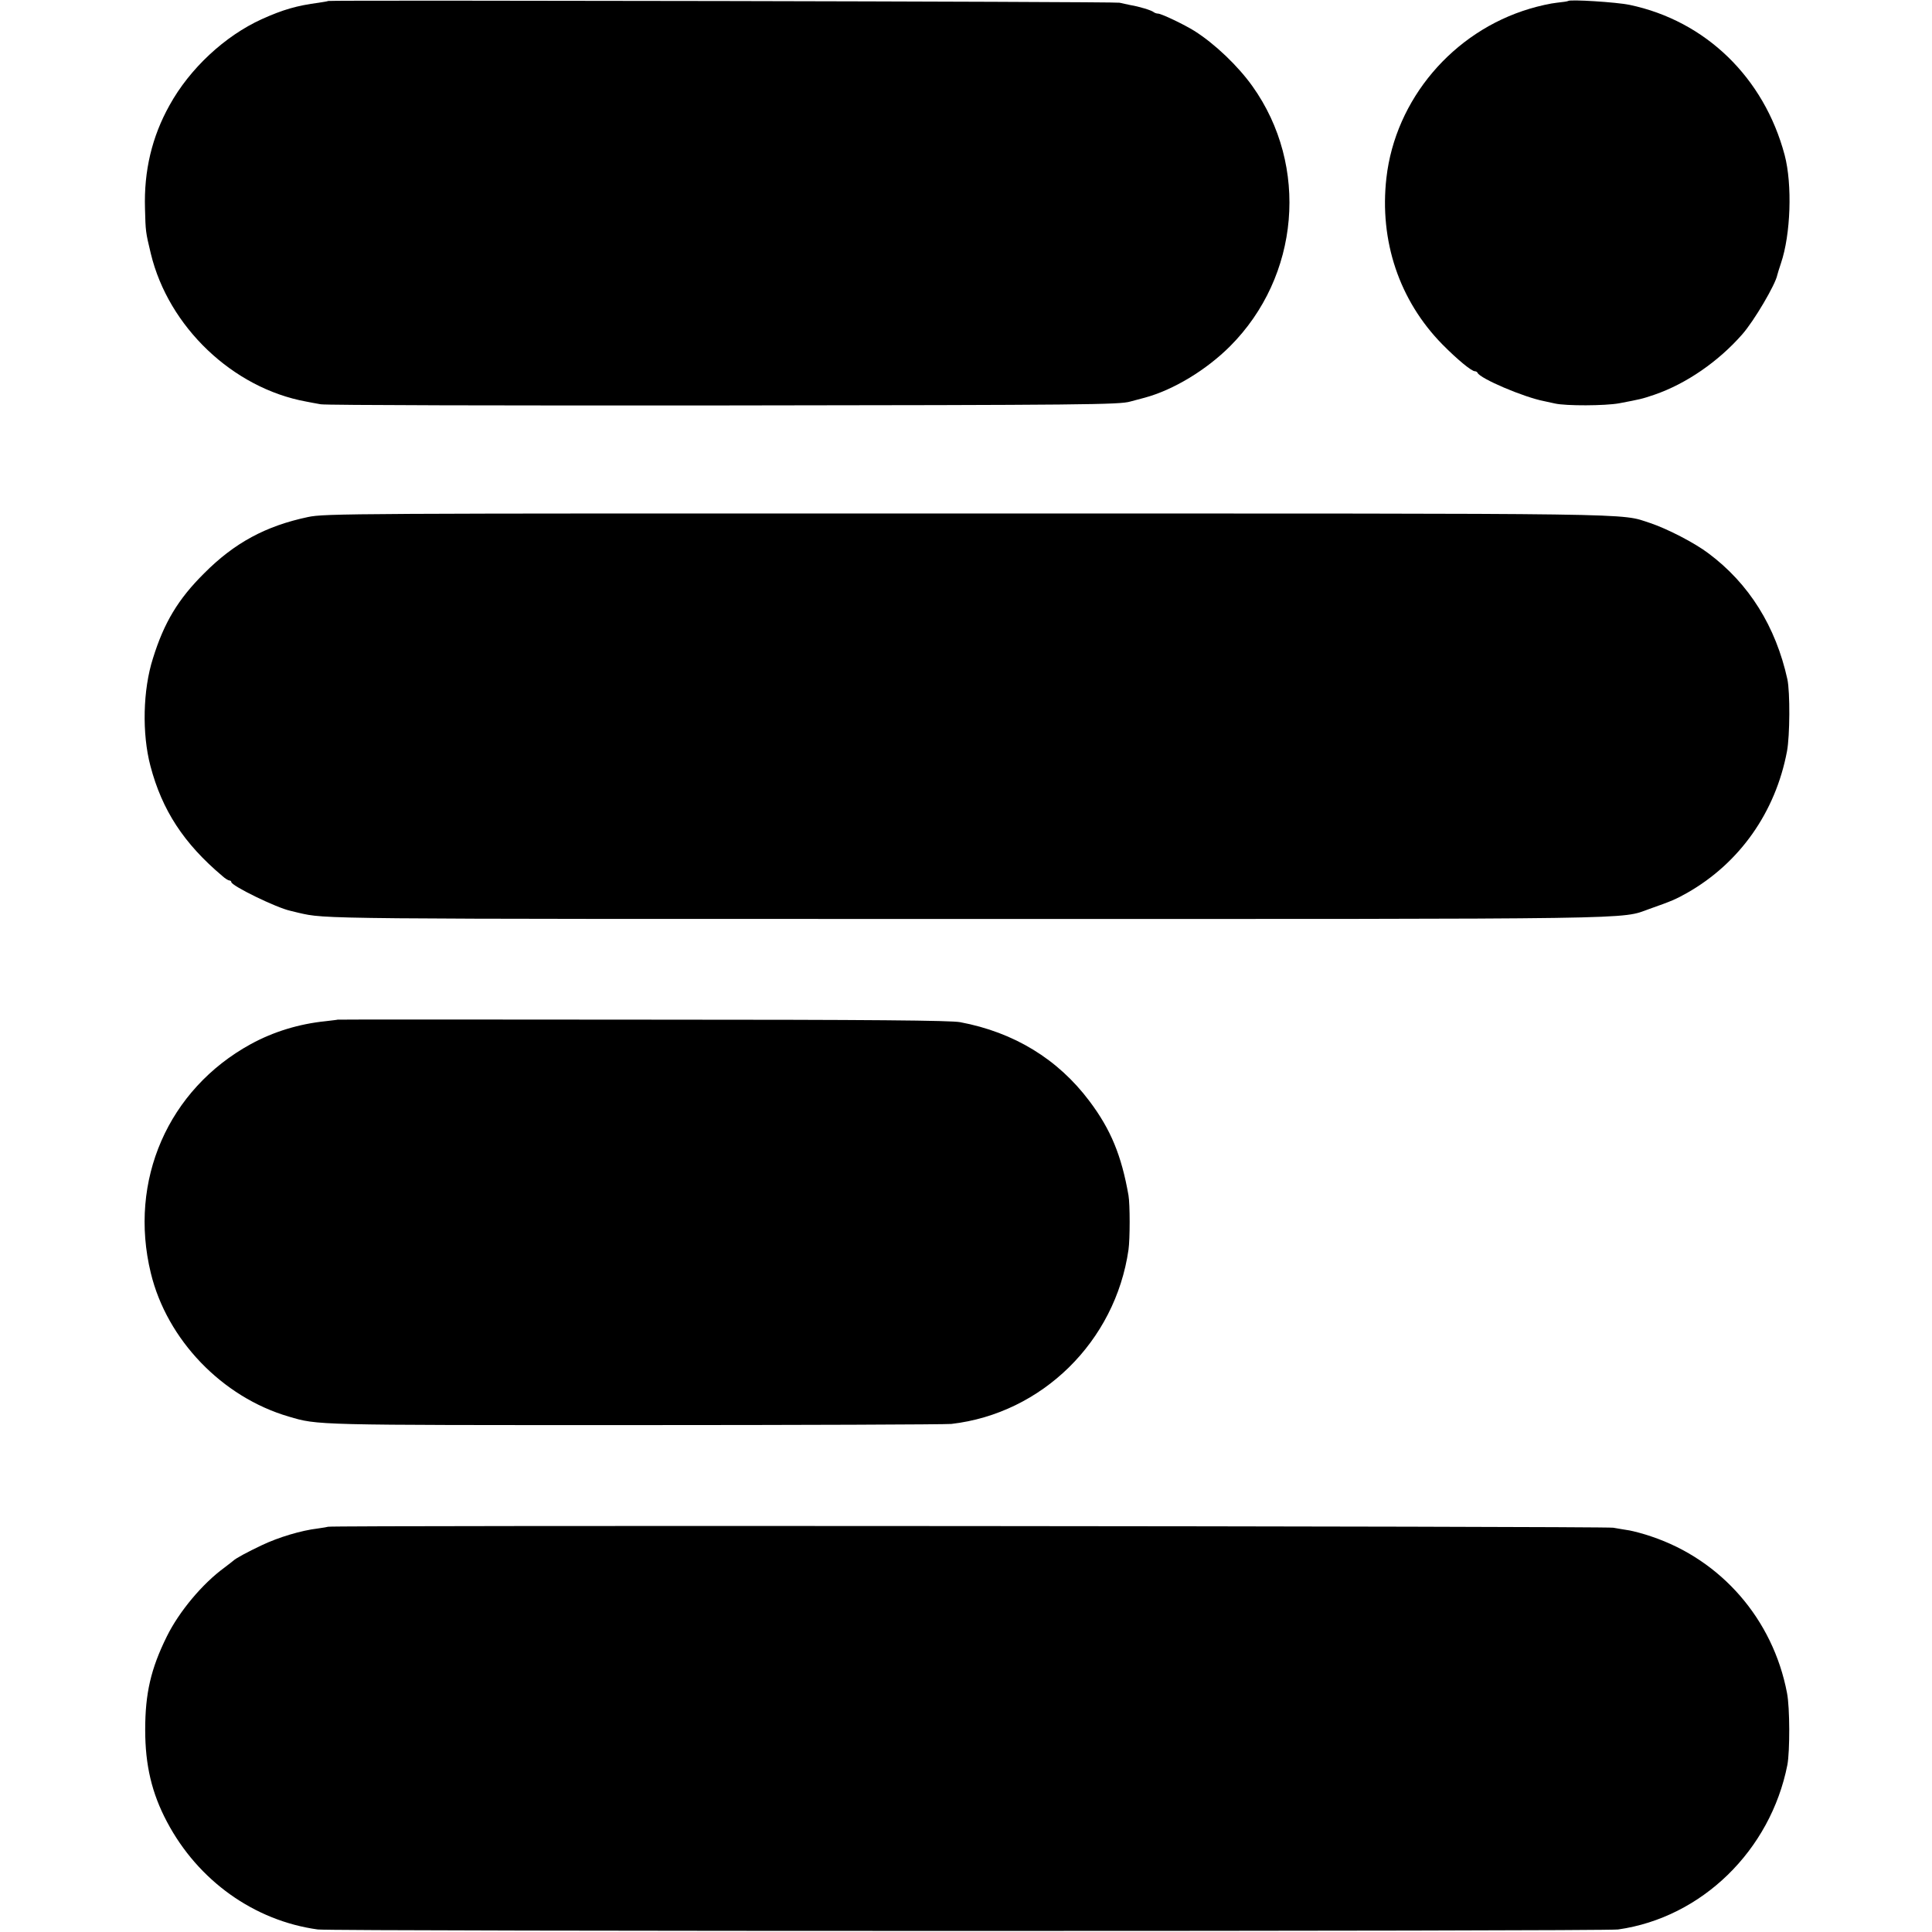
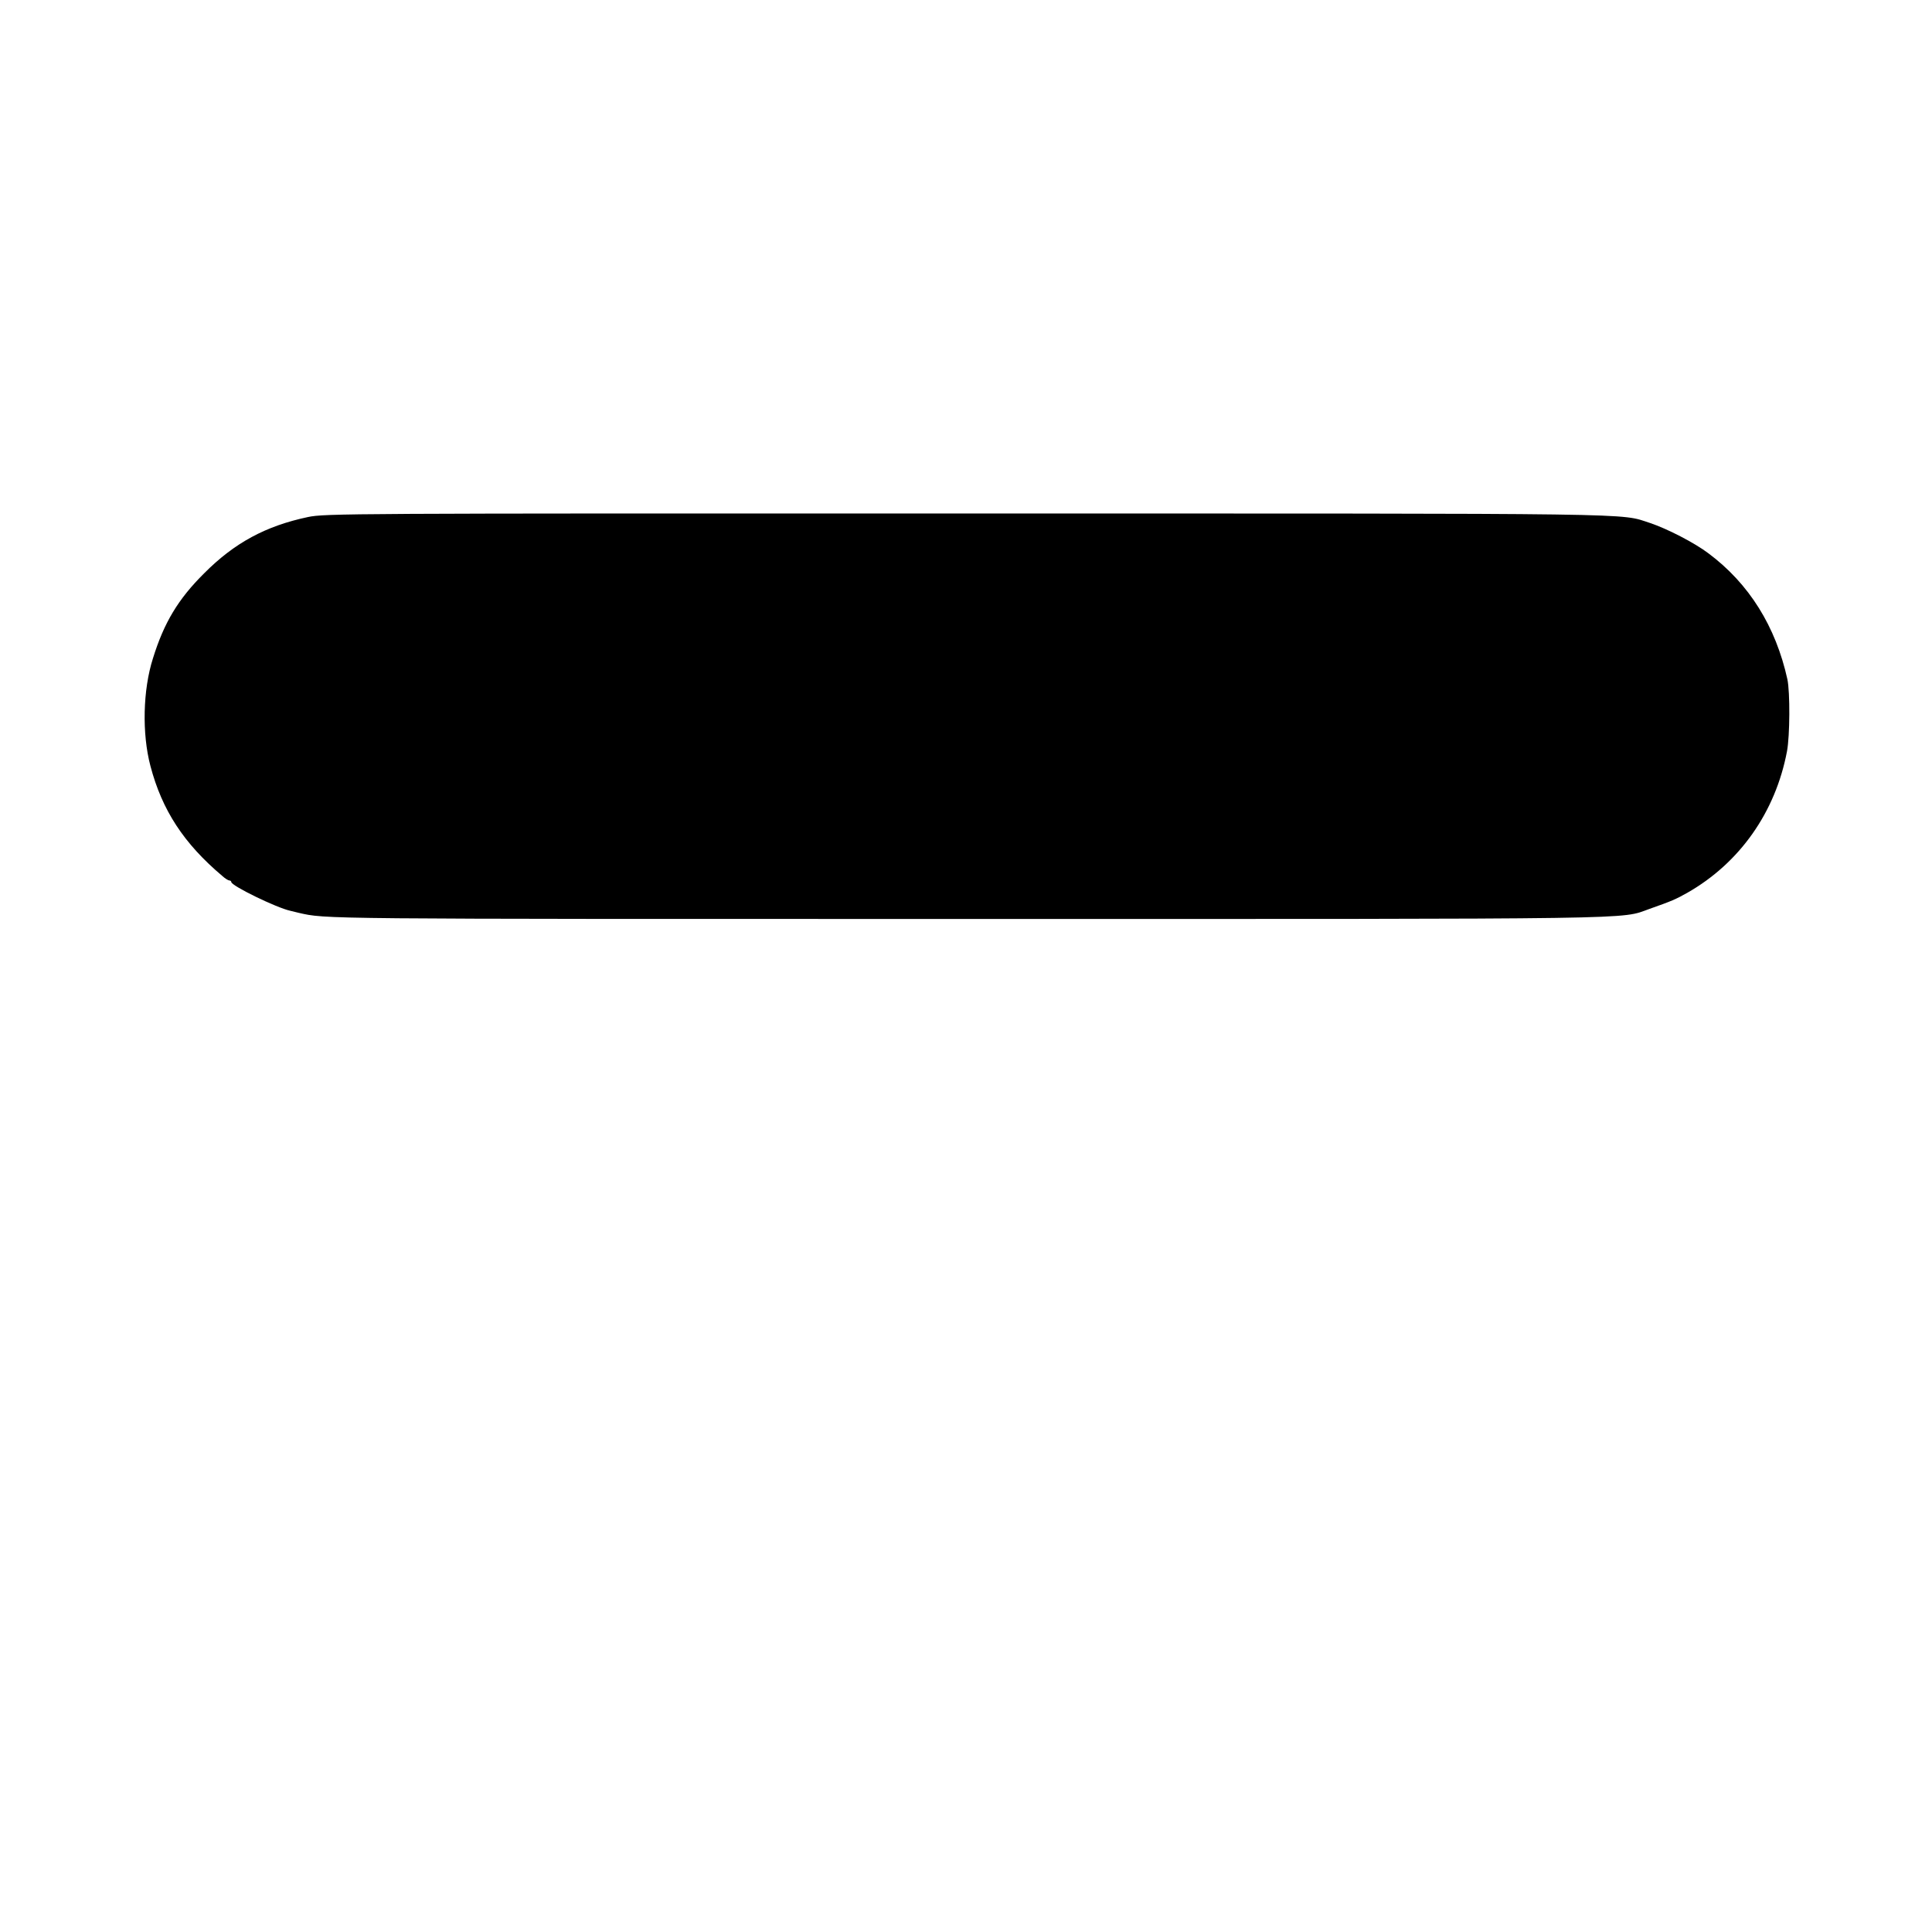
<svg xmlns="http://www.w3.org/2000/svg" version="1.0" width="994pt" height="994pt" viewBox="0 0 994 994" preserveAspectRatio="xMidYMid meet">
  <g transform="translate(0,994) scale(0.1,-0.1)" fill="#000000" stroke="none">
-     <path d="M1688 9935 c-2 -2 -23 -5 -48 -9 -113 -15 -183 -35 -294 -85 -189 -86 -370 -254 -474 -443 -90 -161 -132 -337 -126 -531 3 -117 3 -120 30 -232 91 -377 422 -692 799 -761 17 -3 50 -10 75 -14 25 -5 958 -7 2075 -6 1867 2 2035 4 2090 20 33 9 67 18 75 20 148 40 317 143 439 265 358 359 407 927 115 1337 -74 104 -193 218 -299 285 -53 33 -170 89 -187 89 -8 0 -18 4 -23 8 -11 9 -72 28 -120 36 -16 3 -41 9 -55 12 -22 6 -4066 14 -4072 9z" />
-     <path d="M8068 9935 c-2 -2 -28 -6 -58 -9 -31 -3 -94 -17 -140 -31 -396 -118 -691 -467 -737 -870 -37 -324 66 -631 288 -857 77 -78 150 -138 167 -138 6 0 12 -4 14 -8 11 -29 238 -126 343 -146 17 -4 41 -9 55 -12 57 -13 258 -12 330 1 110 21 117 22 184 45 162 56 327 170 449 309 62 70 172 258 181 306 1 6 10 33 19 61 50 147 59 404 19 556 -106 399 -407 691 -798 773 -67 14 -306 29 -316 20z" />
    <path d="M1585 7280 c-218 -46 -379 -133 -535 -290 -133 -132 -206 -253 -263 -437 -52 -162 -57 -388 -13 -554 60 -228 172 -399 370 -566 14 -13 31 -23 36 -23 6 0 10 -4 10 -8 0 -19 231 -132 304 -148 11 -3 30 -7 41 -10 145 -33 79 -32 3430 -32 3546 0 3368 -3 3522 52 114 40 136 50 193 82 271 154 455 416 514 729 15 80 16 304 2 370 -60 272 -197 492 -406 648 -71 54 -213 127 -300 156 -161 52 25 49 -3520 49 -3192 1 -3298 0 -3385 -18z" />
-     <path d="M1737 4694 c-1 -1 -29 -4 -62 -8 -137 -14 -268 -54 -385 -118 -425 -233 -630 -702 -514 -1178 83 -343 367 -638 709 -738 152 -45 127 -44 1775 -44 866 0 1602 3 1635 6 466 54 843 424 911 896 8 56 8 233 0 280 -36 205 -91 339 -201 485 -162 216 -388 354 -665 406 -49 9 -440 13 -1633 13 -863 1 -1569 1 -1570 0z" />
-     <path d="M1688 2085 c-1 -1 -25 -5 -53 -9 -85 -10 -202 -45 -288 -86 -76 -36 -135 -68 -147 -80 -3 -3 -23 -18 -45 -35 -114 -83 -234 -227 -297 -355 -82 -166 -111 -292 -111 -480 0 -182 34 -326 112 -473 160 -303 449 -509 776 -554 67 -10 6626 -10 6690 0 430 61 784 406 871 847 13 70 13 295 -2 370 -72 378 -337 684 -698 805 -40 14 -91 27 -112 31 -22 3 -59 10 -84 14 -40 8 -6603 13 -6612 5z" />
  </g>
</svg>